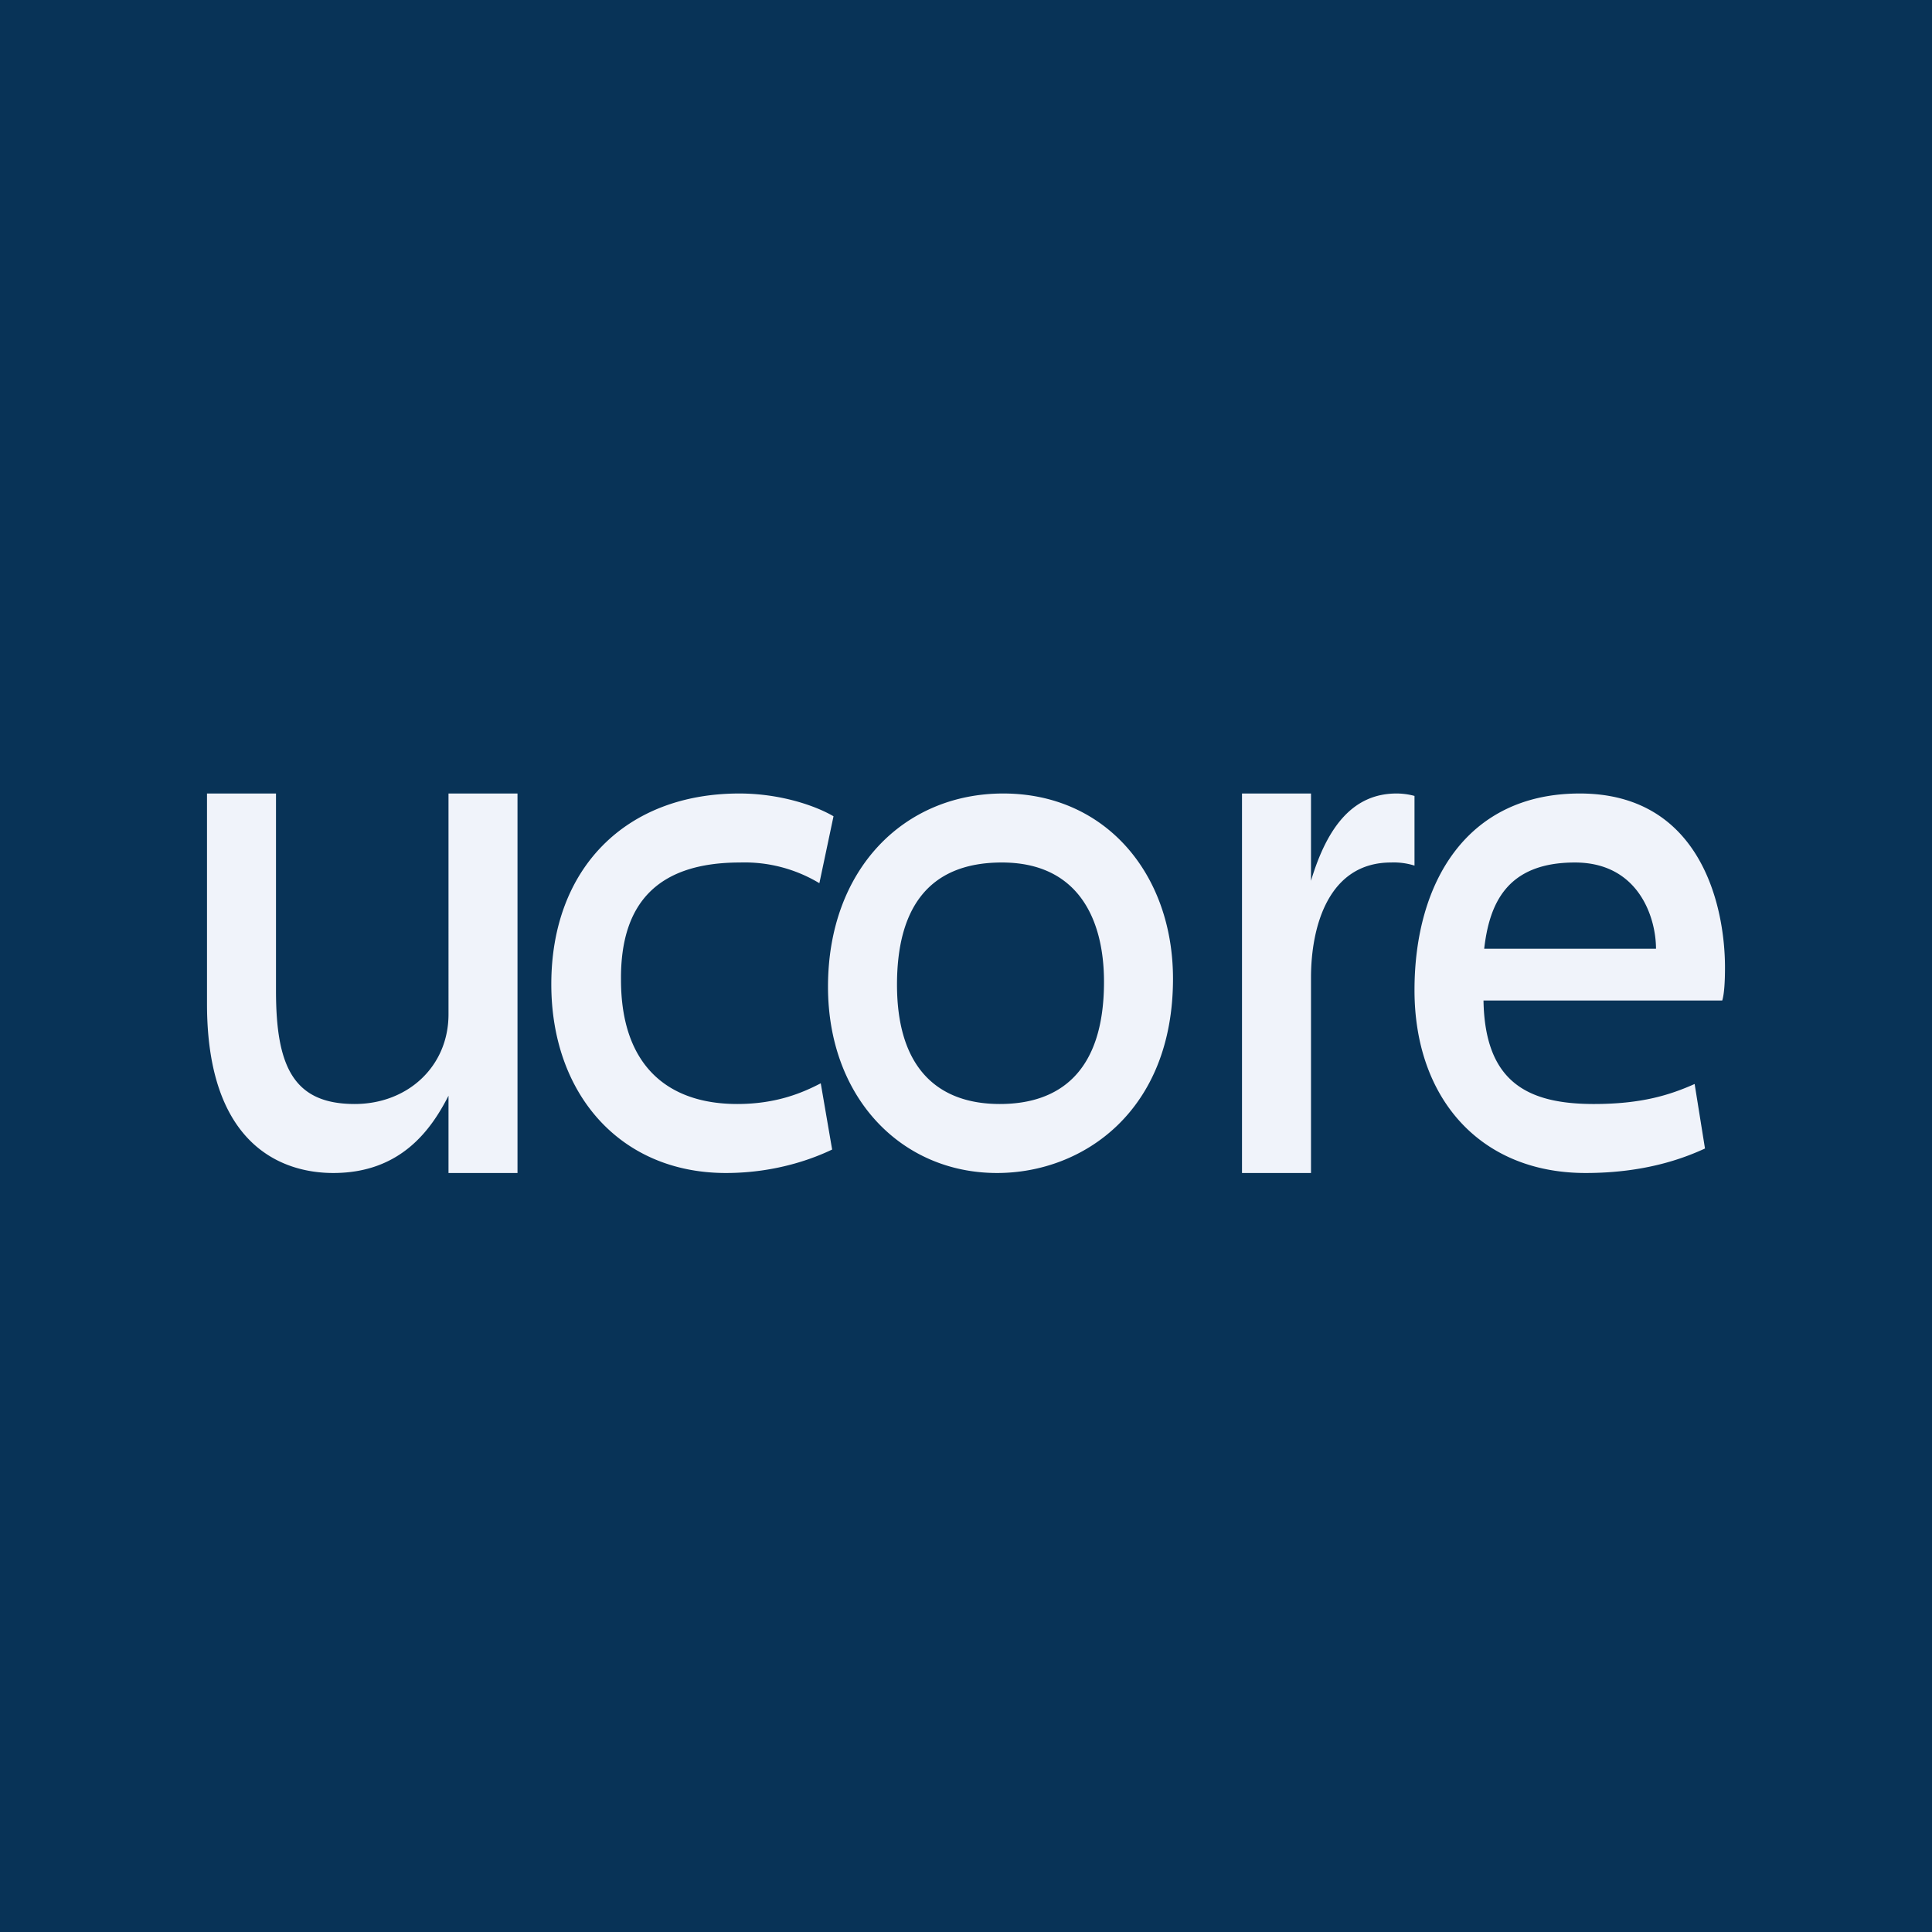
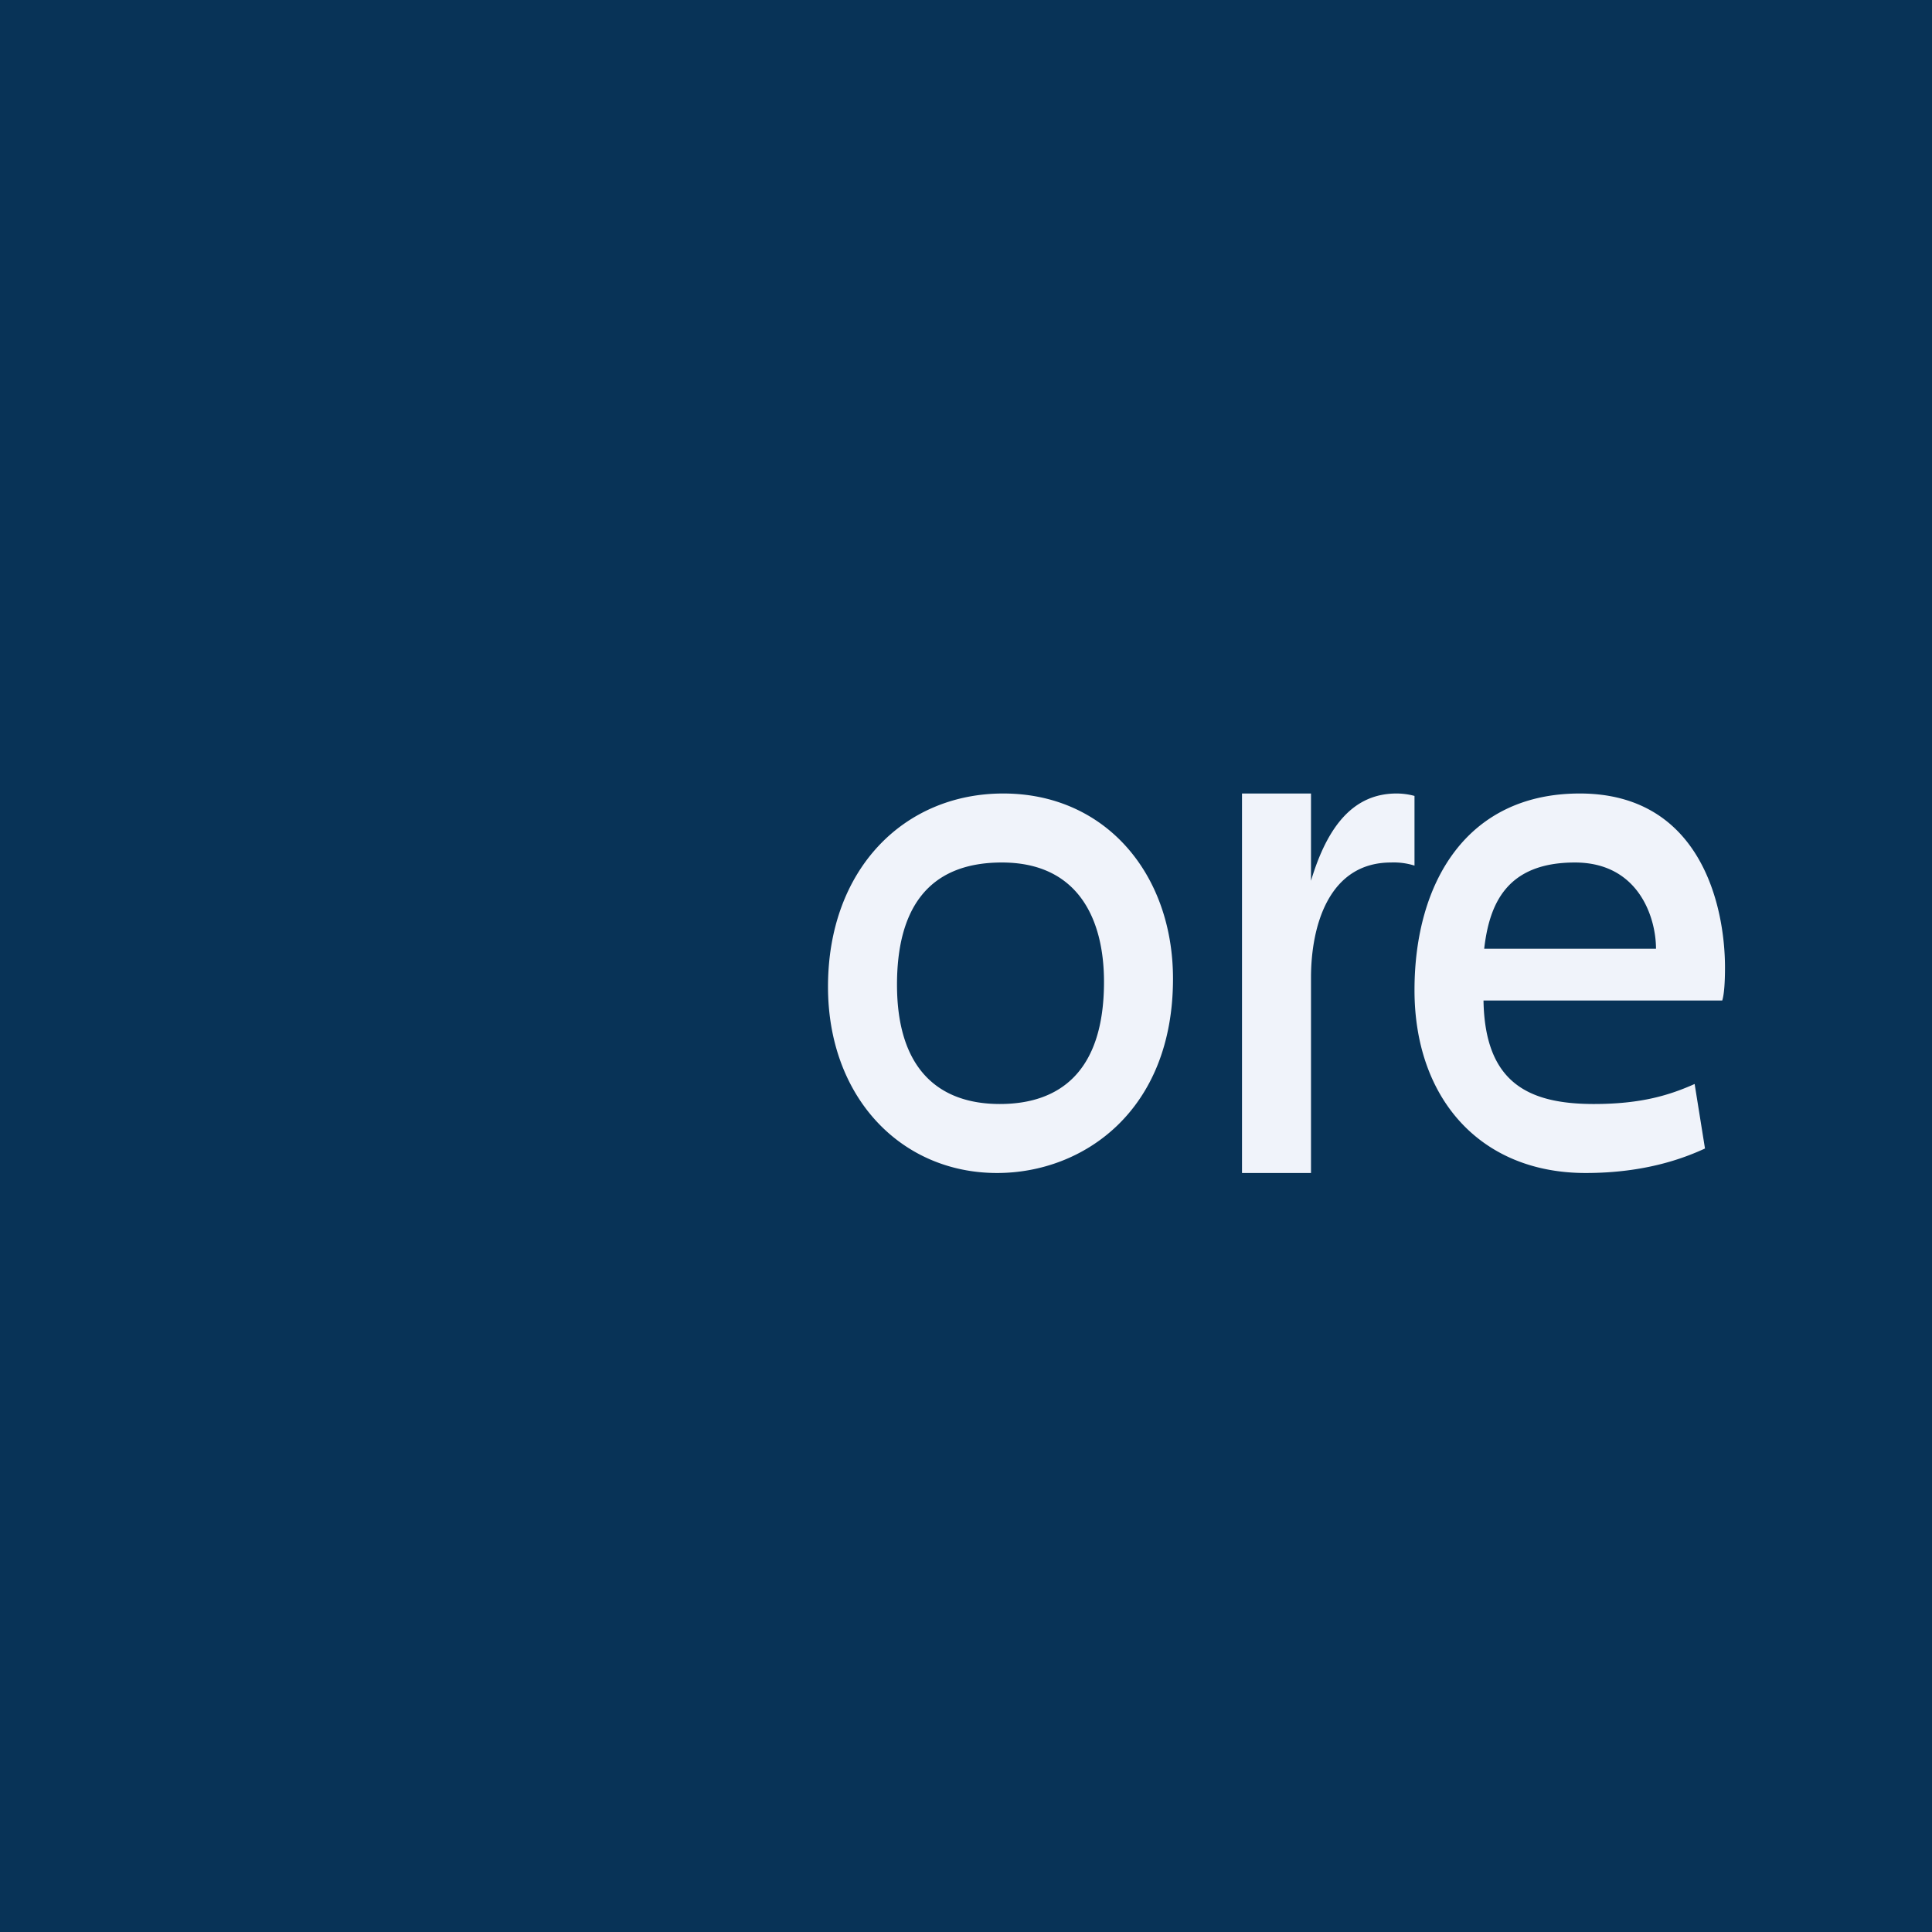
<svg xmlns="http://www.w3.org/2000/svg" width="56" height="56" viewBox="0 0 56 56">
  <path fill="#083357" d="M0 0h56v56H0z" />
-   <path d="M15 23v11h-2v-2.24c-.5.98-1.38 2.24-3.34 2.24C8.2 34 6 33.22 6 29.1V23h2v5.72C8 30.9 8.5 32 10.28 32c1.54 0 2.72-1.09 2.72-2.6V23h2Zm8.79 8.4.33 1.92c-.5.24-1.6.68-3.08.68-3.07 0-5.06-2.3-5.06-5.47 0-3.36 2.16-5.53 5.45-5.53 1.18 0 2.2.35 2.73.66l-.41 1.94a4.2 4.2 0 0 0-2.3-.6c-2.36 0-3.47 1.15-3.45 3.4 0 2.47 1.34 3.6 3.37 3.6 1.14 0 1.9-.33 2.42-.6Z" fill="#F0F3FA" />
  <path d="M29.08 23c2.97 0 4.92 2.34 4.92 5.37C34 32.2 31.4 34 28.9 34c-2.78 0-4.9-2.19-4.9-5.4 0-3.4 2.2-5.6 5.08-5.6Zm-.04 2c-2.2 0-3.04 1.42-3.04 3.54 0 2.47 1.23 3.46 2.98 3.46 1.72 0 3.02-.92 3.02-3.54 0-1.82-.75-3.46-2.96-3.46ZM36 34V23h2v2.53c.48-1.6 1.24-2.53 2.48-2.53a2 2 0 0 1 .52.07v2.02a2 2 0 0 0-.68-.09c-1.8 0-2.32 1.83-2.32 3.34V34h-2Zm13.92-5H43c.04 2.36 1.27 3 3.2 3 1.38 0 2.2-.26 2.92-.58l.3 1.87c-.61.28-1.73.71-3.46.71C42.9 34 41 31.83 41 28.7c0-3.1 1.5-5.7 4.79-5.7 3.5 0 4.21 3.25 4.21 5.05 0 .38-.02.76-.08.95Zm-6.9-1.5H48c0-.9-.5-2.5-2.35-2.5-1.98 0-2.48 1.2-2.63 2.5Z" fill="#F0F3FA" />
</svg>